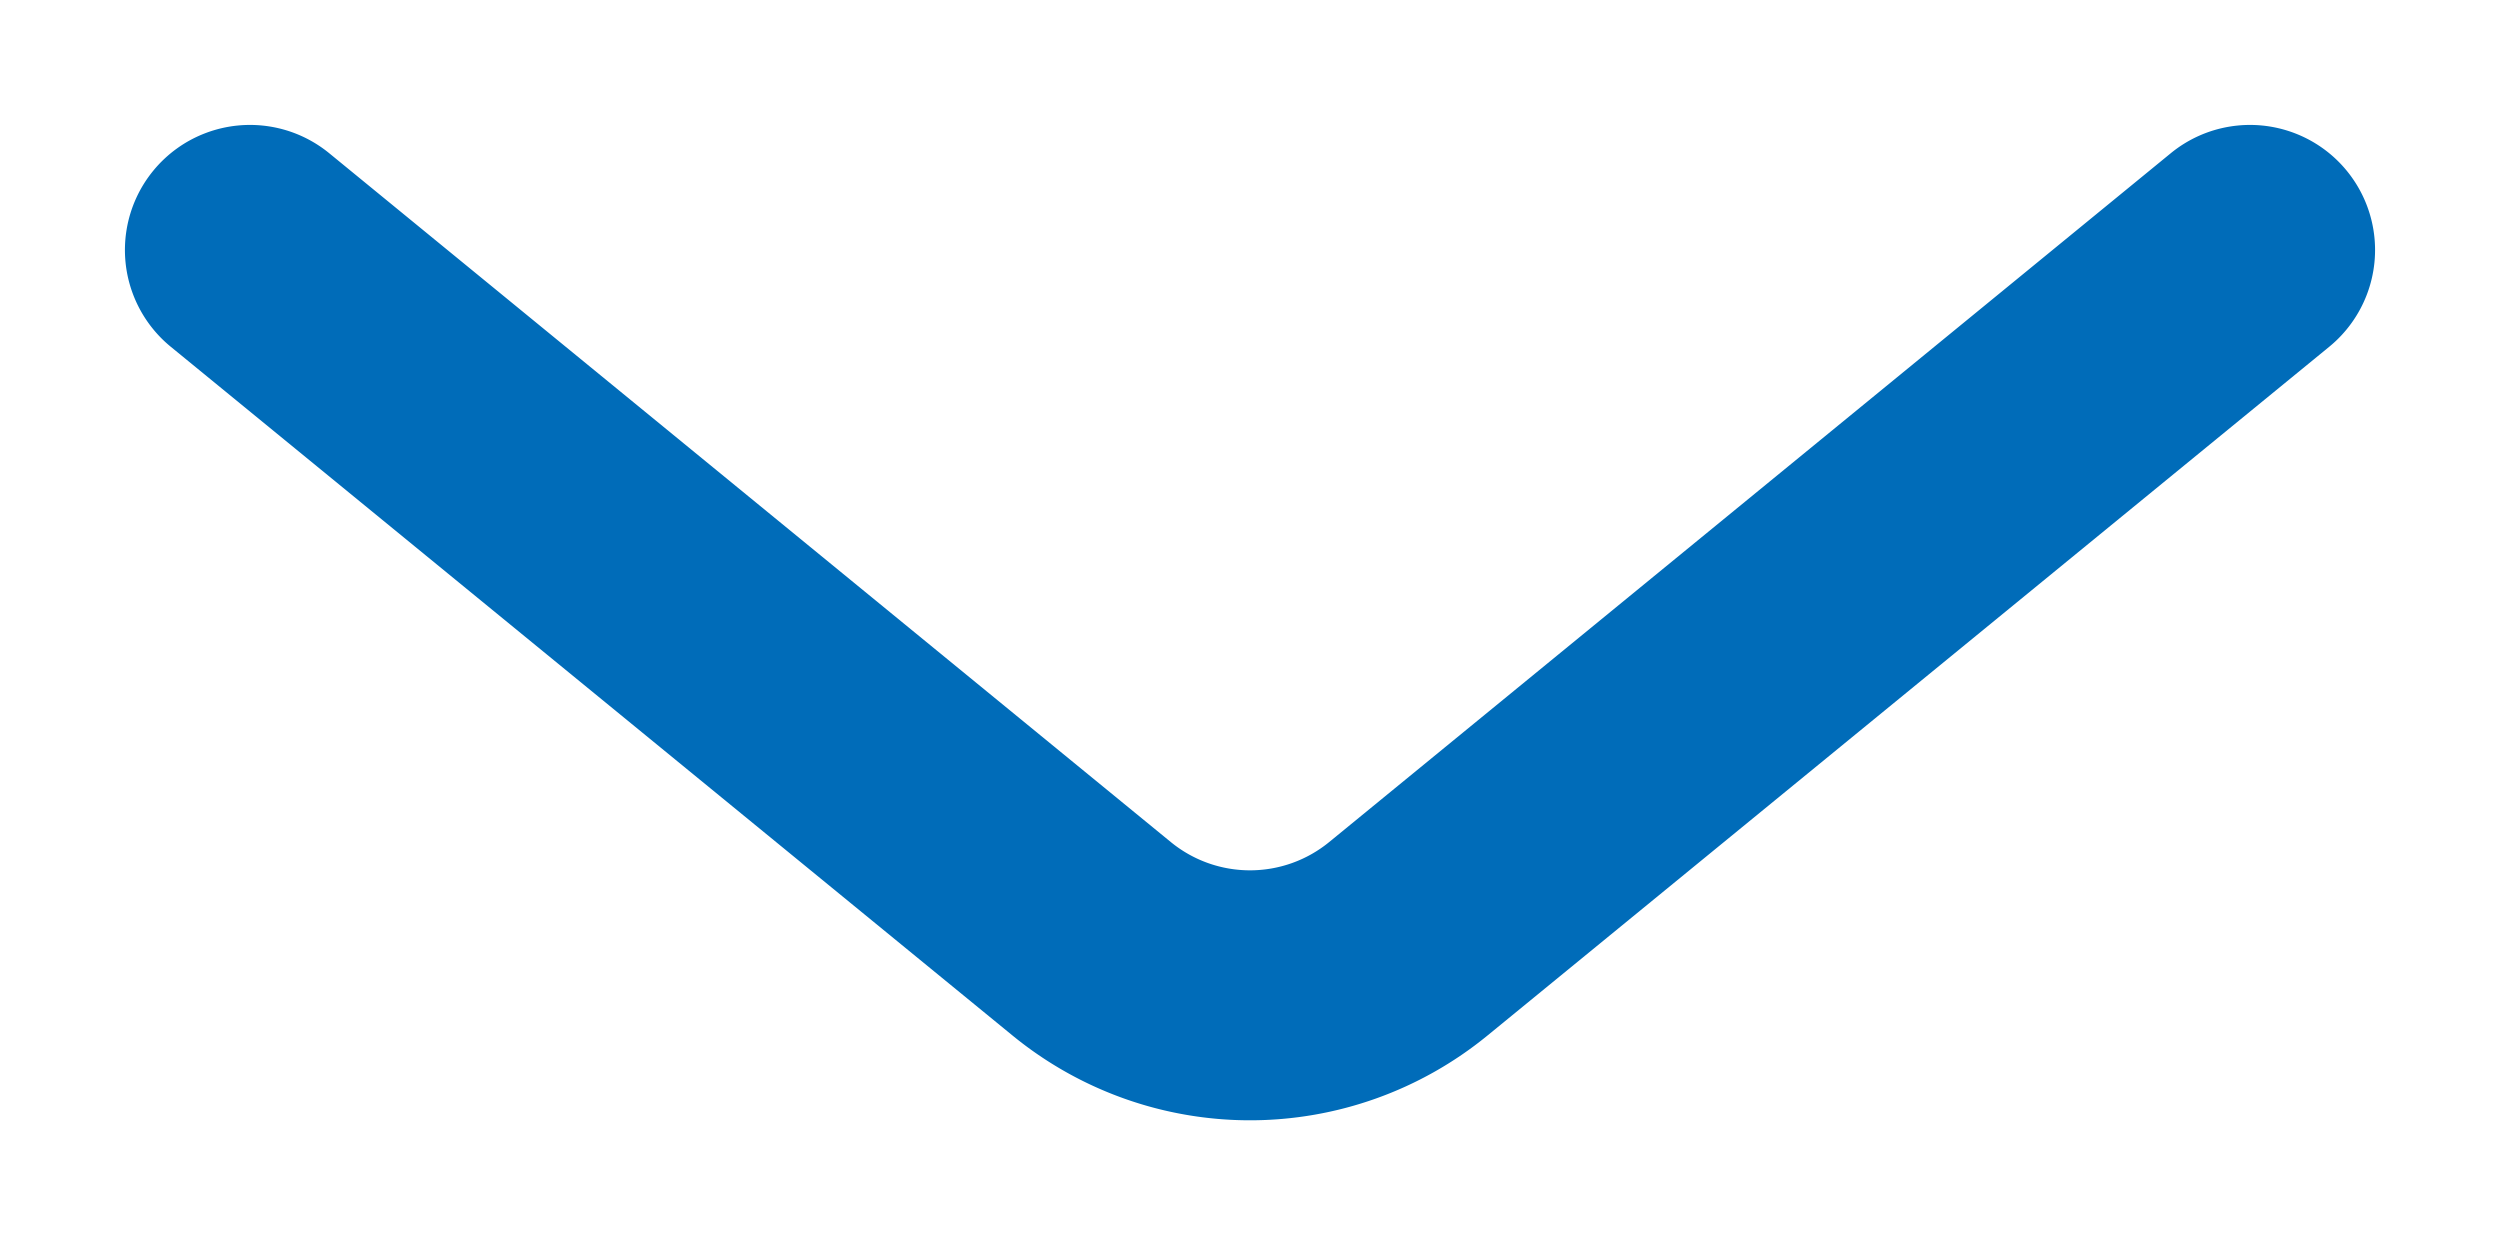
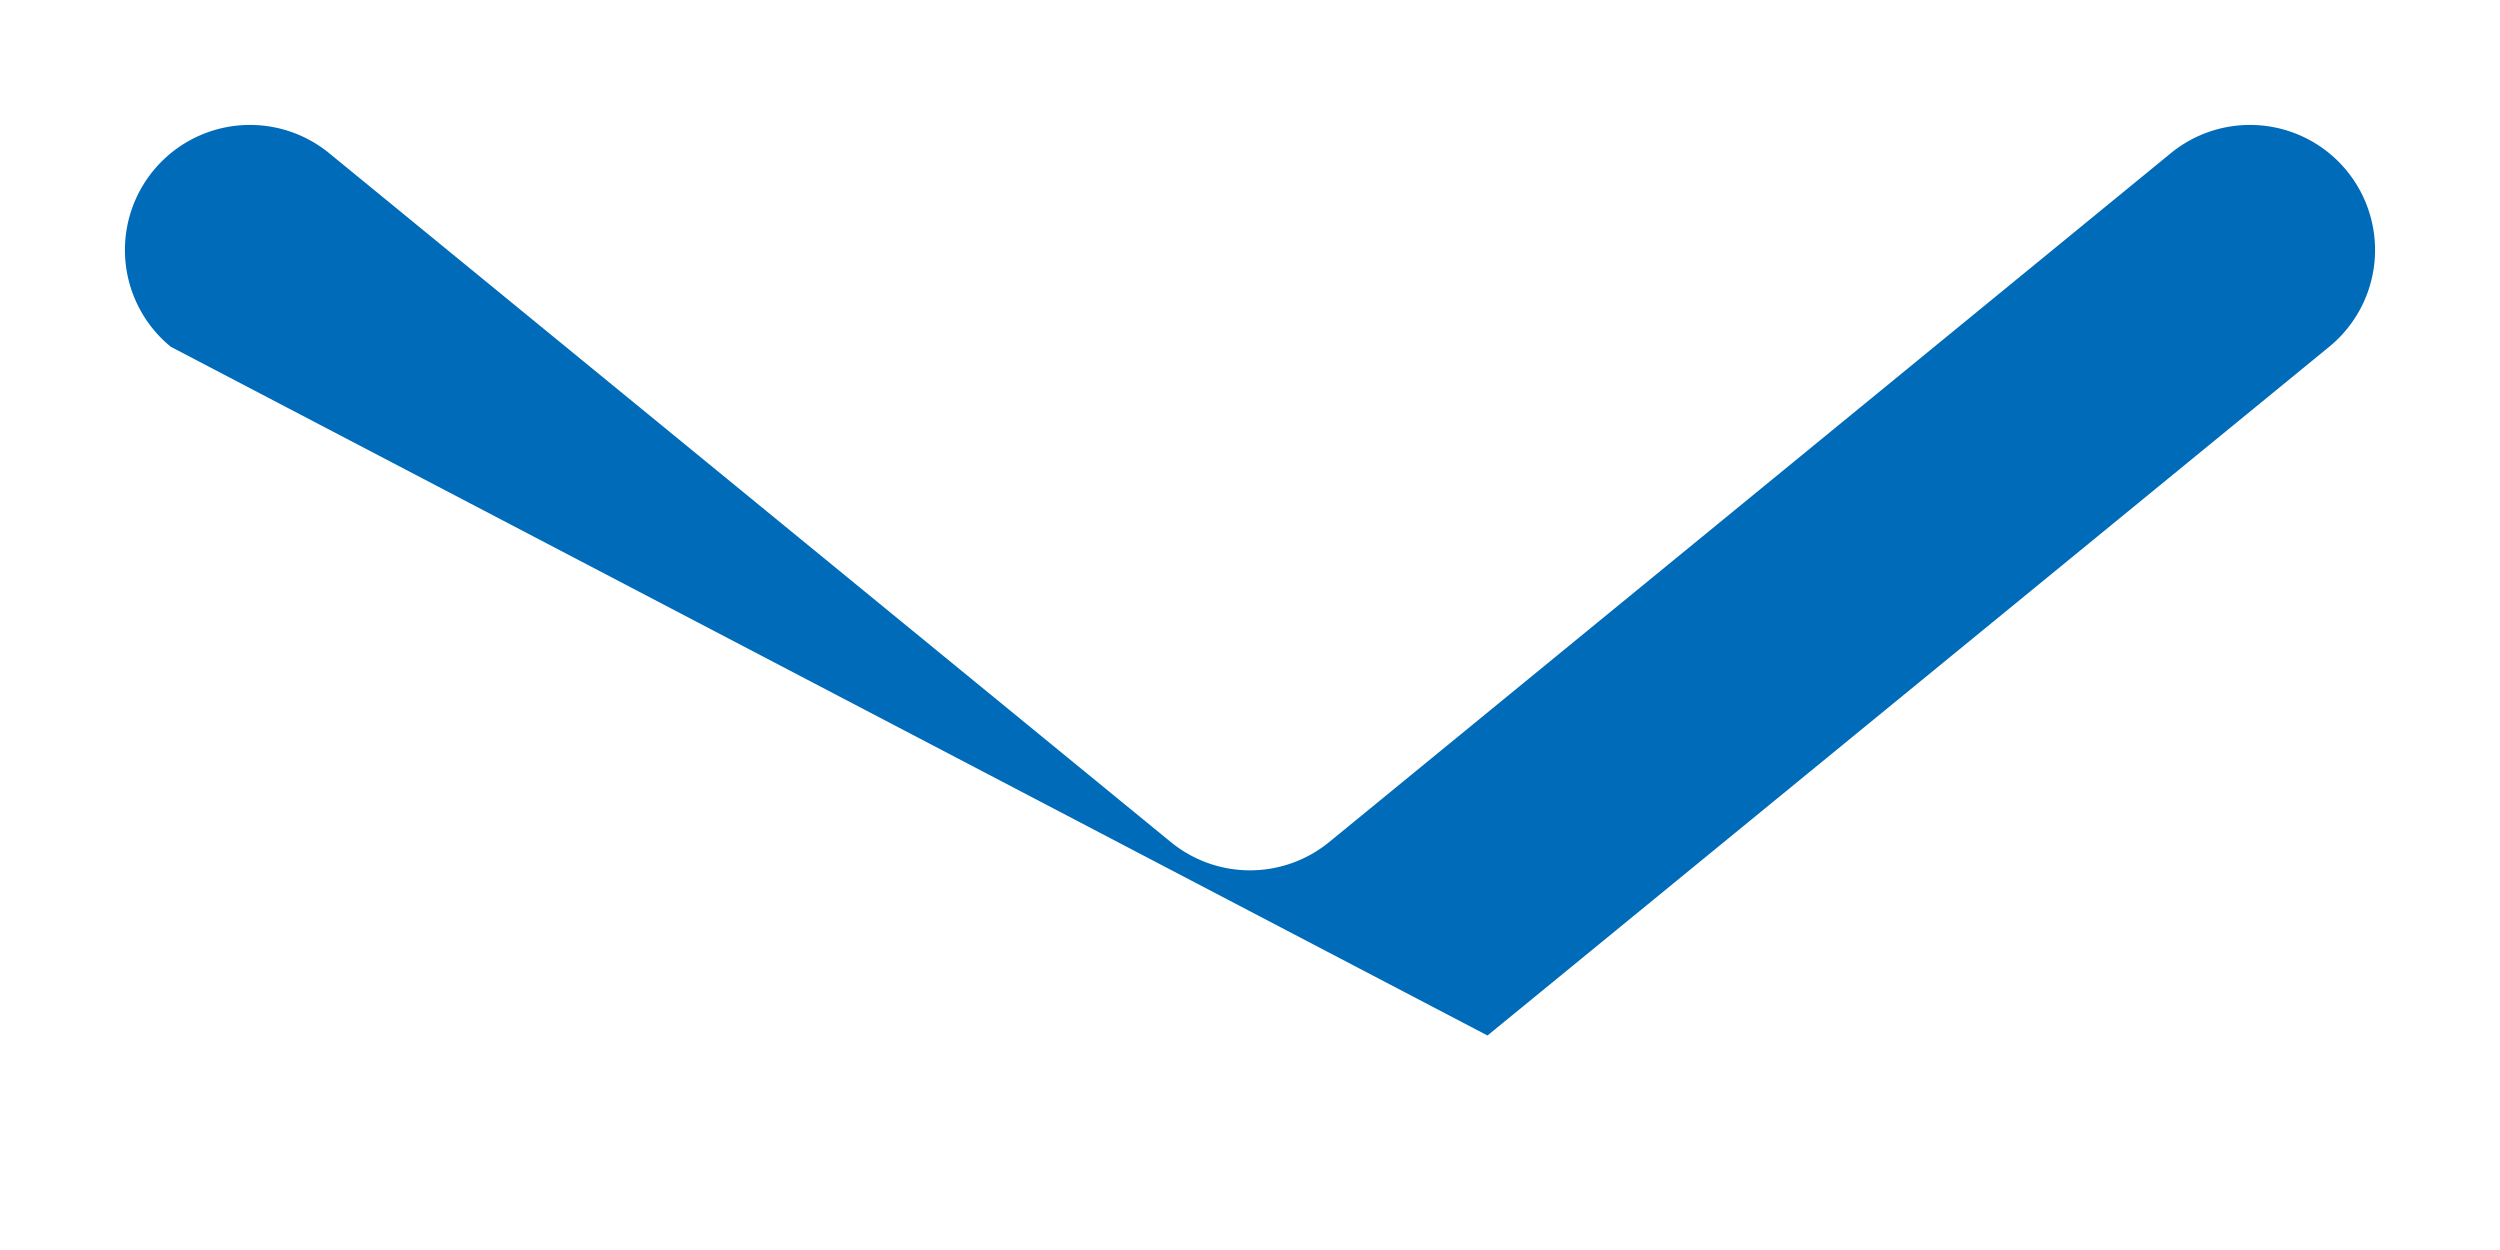
<svg xmlns="http://www.w3.org/2000/svg" xmlns:xlink="http://www.w3.org/1999/xlink" width="10" height="5">
  <defs>
-     <path id="a" d="M.683 1.387a.5.5 0 11.634-.774l3.366 2.755a.5.5 0 00.634 0L8.683.613a.5.5 0 01.634.774L5.95 4.142a1.5 1.5 0 01-1.9 0L.683 1.387z" />
+     <path id="a" d="M.683 1.387a.5.5 0 11.634-.774l3.366 2.755a.5.5 0 00.634 0L8.683.613a.5.5 0 01.634.774L5.95 4.142L.683 1.387z" />
  </defs>
  <use fill="#006CB9" xlink:href="#a" />
</svg>